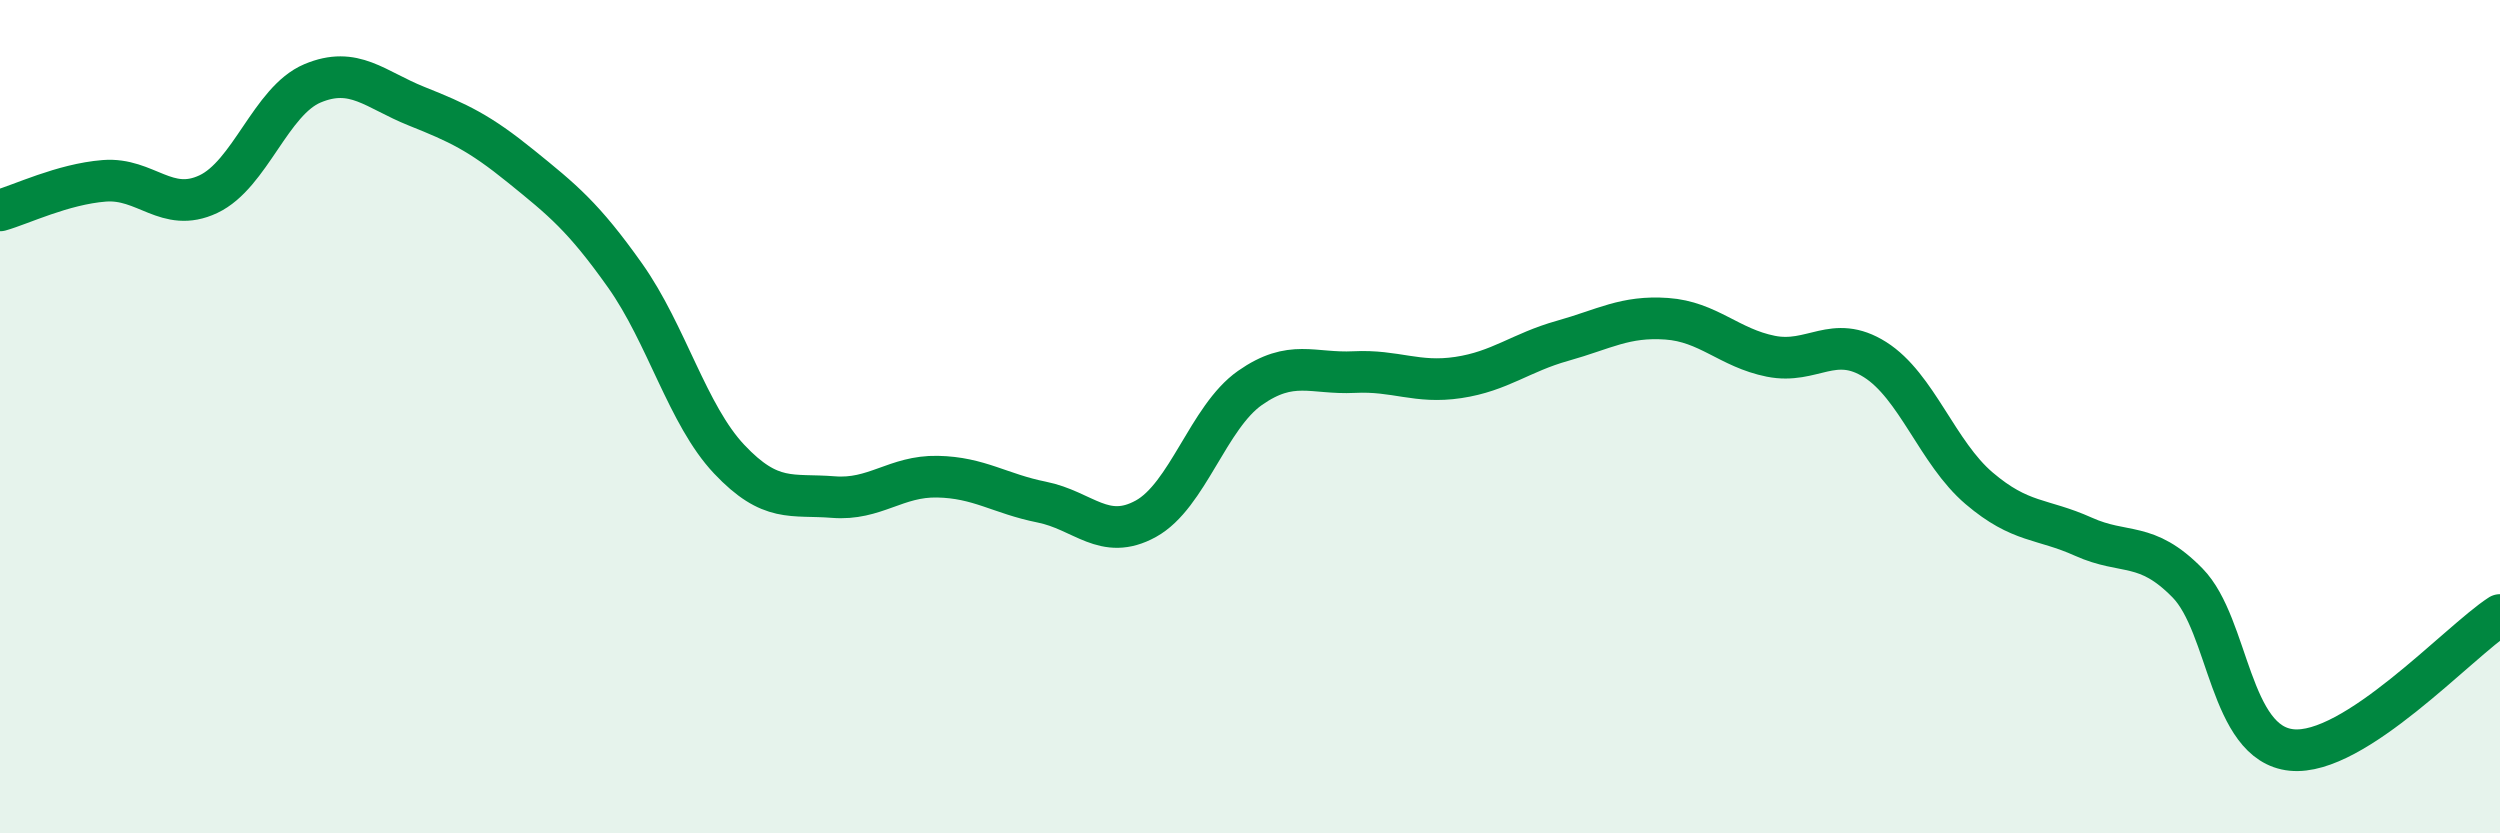
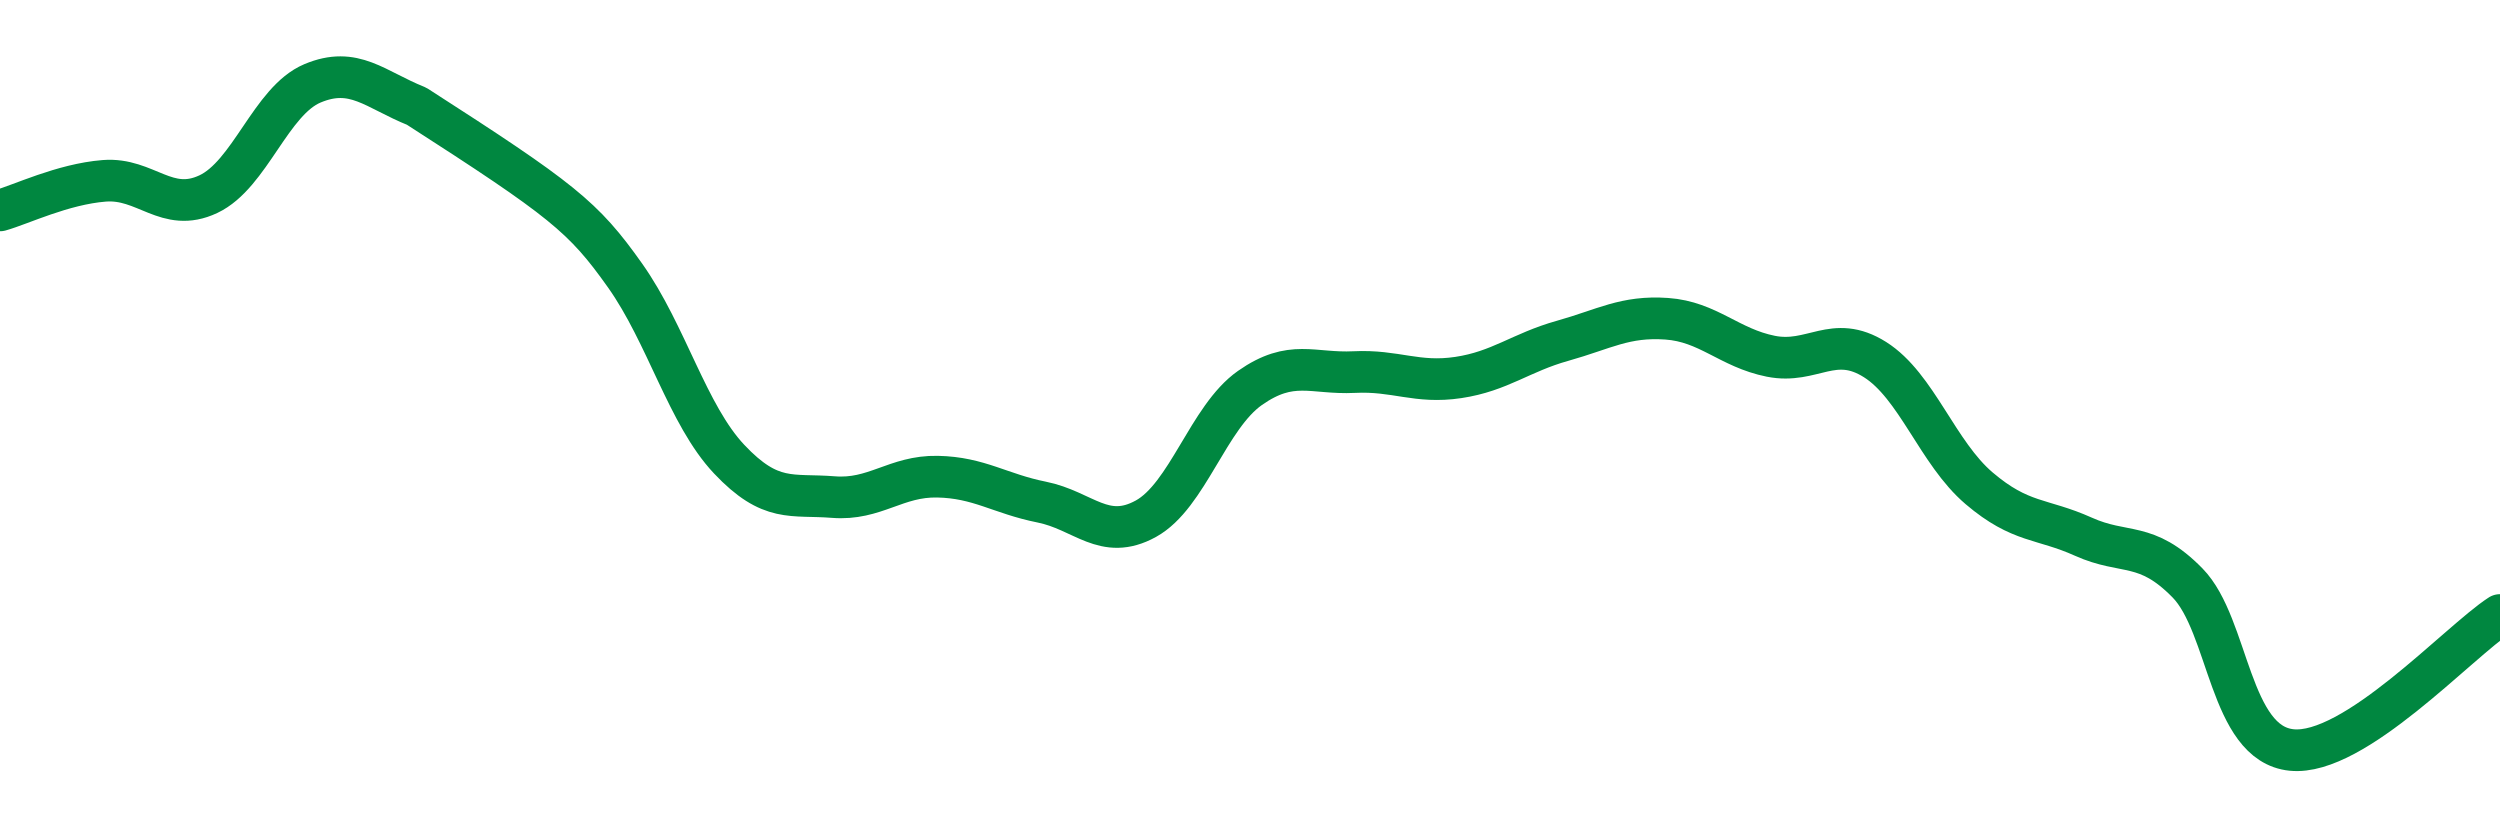
<svg xmlns="http://www.w3.org/2000/svg" width="60" height="20" viewBox="0 0 60 20">
-   <path d="M 0,5.05 C 0.5,4.91 1.5,4.42 2.5,4.34 C 3.5,4.26 4,5.13 5,4.66 C 6,4.19 6.5,2.42 7.5,2 C 8.5,1.58 9,2.15 10,2.55 C 11,2.95 11.5,3.18 12.5,3.99 C 13.5,4.8 14,5.2 15,6.61 C 16,8.02 16.5,9.96 17.5,11.02 C 18.5,12.08 19,11.85 20,11.93 C 21,12.01 21.5,11.42 22.5,11.44 C 23.5,11.46 24,11.85 25,12.05 C 26,12.25 26.5,13 27.5,12.45 C 28.5,11.9 29,10.01 30,9.31 C 31,8.61 31.5,8.98 32.5,8.93 C 33.5,8.88 34,9.21 35,9.06 C 36,8.91 36.5,8.46 37.5,8.18 C 38.5,7.9 39,7.58 40,7.65 C 41,7.72 41.5,8.35 42.5,8.55 C 43.5,8.75 44,8 45,8.63 C 46,9.26 46.5,10.87 47.5,11.72 C 48.5,12.57 49,12.43 50,12.88 C 51,13.33 51.5,12.97 52.5,13.99 C 53.5,15.01 53.5,17.85 55,18 C 56.5,18.15 59,15.41 60,14.76L60 20L0 20Z" fill="#008740" opacity="0.1" stroke-linecap="round" stroke-linejoin="round" />
-   <path d="M 0,5.05 C 0.5,4.91 1.5,4.42 2.5,4.34 C 3.5,4.26 4,5.13 5,4.66 C 6,4.19 6.5,2.42 7.5,2 C 8.5,1.58 9,2.15 10,2.55 C 11,2.95 11.5,3.18 12.5,3.99 C 13.5,4.8 14,5.2 15,6.61 C 16,8.02 16.5,9.96 17.5,11.02 C 18.5,12.08 19,11.85 20,11.93 C 21,12.01 21.5,11.42 22.5,11.44 C 23.5,11.46 24,11.85 25,12.05 C 26,12.25 26.5,13 27.5,12.45 C 28.5,11.9 29,10.01 30,9.31 C 31,8.61 31.5,8.98 32.5,8.93 C 33.5,8.88 34,9.21 35,9.06 C 36,8.91 36.5,8.46 37.5,8.18 C 38.5,7.9 39,7.58 40,7.65 C 41,7.72 41.5,8.35 42.5,8.55 C 43.5,8.75 44,8 45,8.63 C 46,9.26 46.5,10.87 47.5,11.72 C 48.5,12.57 49,12.43 50,12.88 C 51,13.33 51.5,12.97 52.5,13.99 C 53.5,15.01 53.5,17.85 55,18 C 56.5,18.15 59,15.41 60,14.76" stroke="#008740" stroke-width="1" fill="none" stroke-linecap="round" stroke-linejoin="round" />
+   <path d="M 0,5.05 C 0.5,4.91 1.5,4.42 2.5,4.34 C 3.5,4.26 4,5.13 5,4.66 C 6,4.19 6.5,2.42 7.5,2 C 8.5,1.58 9,2.15 10,2.55 C 13.5,4.8 14,5.2 15,6.61 C 16,8.02 16.5,9.96 17.5,11.02 C 18.5,12.08 19,11.85 20,11.93 C 21,12.01 21.5,11.42 22.5,11.44 C 23.5,11.46 24,11.85 25,12.05 C 26,12.25 26.5,13 27.5,12.45 C 28.5,11.9 29,10.01 30,9.31 C 31,8.61 31.5,8.98 32.5,8.93 C 33.5,8.88 34,9.21 35,9.06 C 36,8.91 36.5,8.46 37.5,8.18 C 38.5,7.9 39,7.58 40,7.65 C 41,7.72 41.5,8.35 42.5,8.55 C 43.5,8.75 44,8 45,8.63 C 46,9.26 46.5,10.87 47.5,11.72 C 48.5,12.57 49,12.43 50,12.88 C 51,13.33 51.5,12.97 52.5,13.99 C 53.5,15.01 53.5,17.85 55,18 C 56.5,18.15 59,15.41 60,14.76" stroke="#008740" stroke-width="1" fill="none" stroke-linecap="round" stroke-linejoin="round" />
</svg>